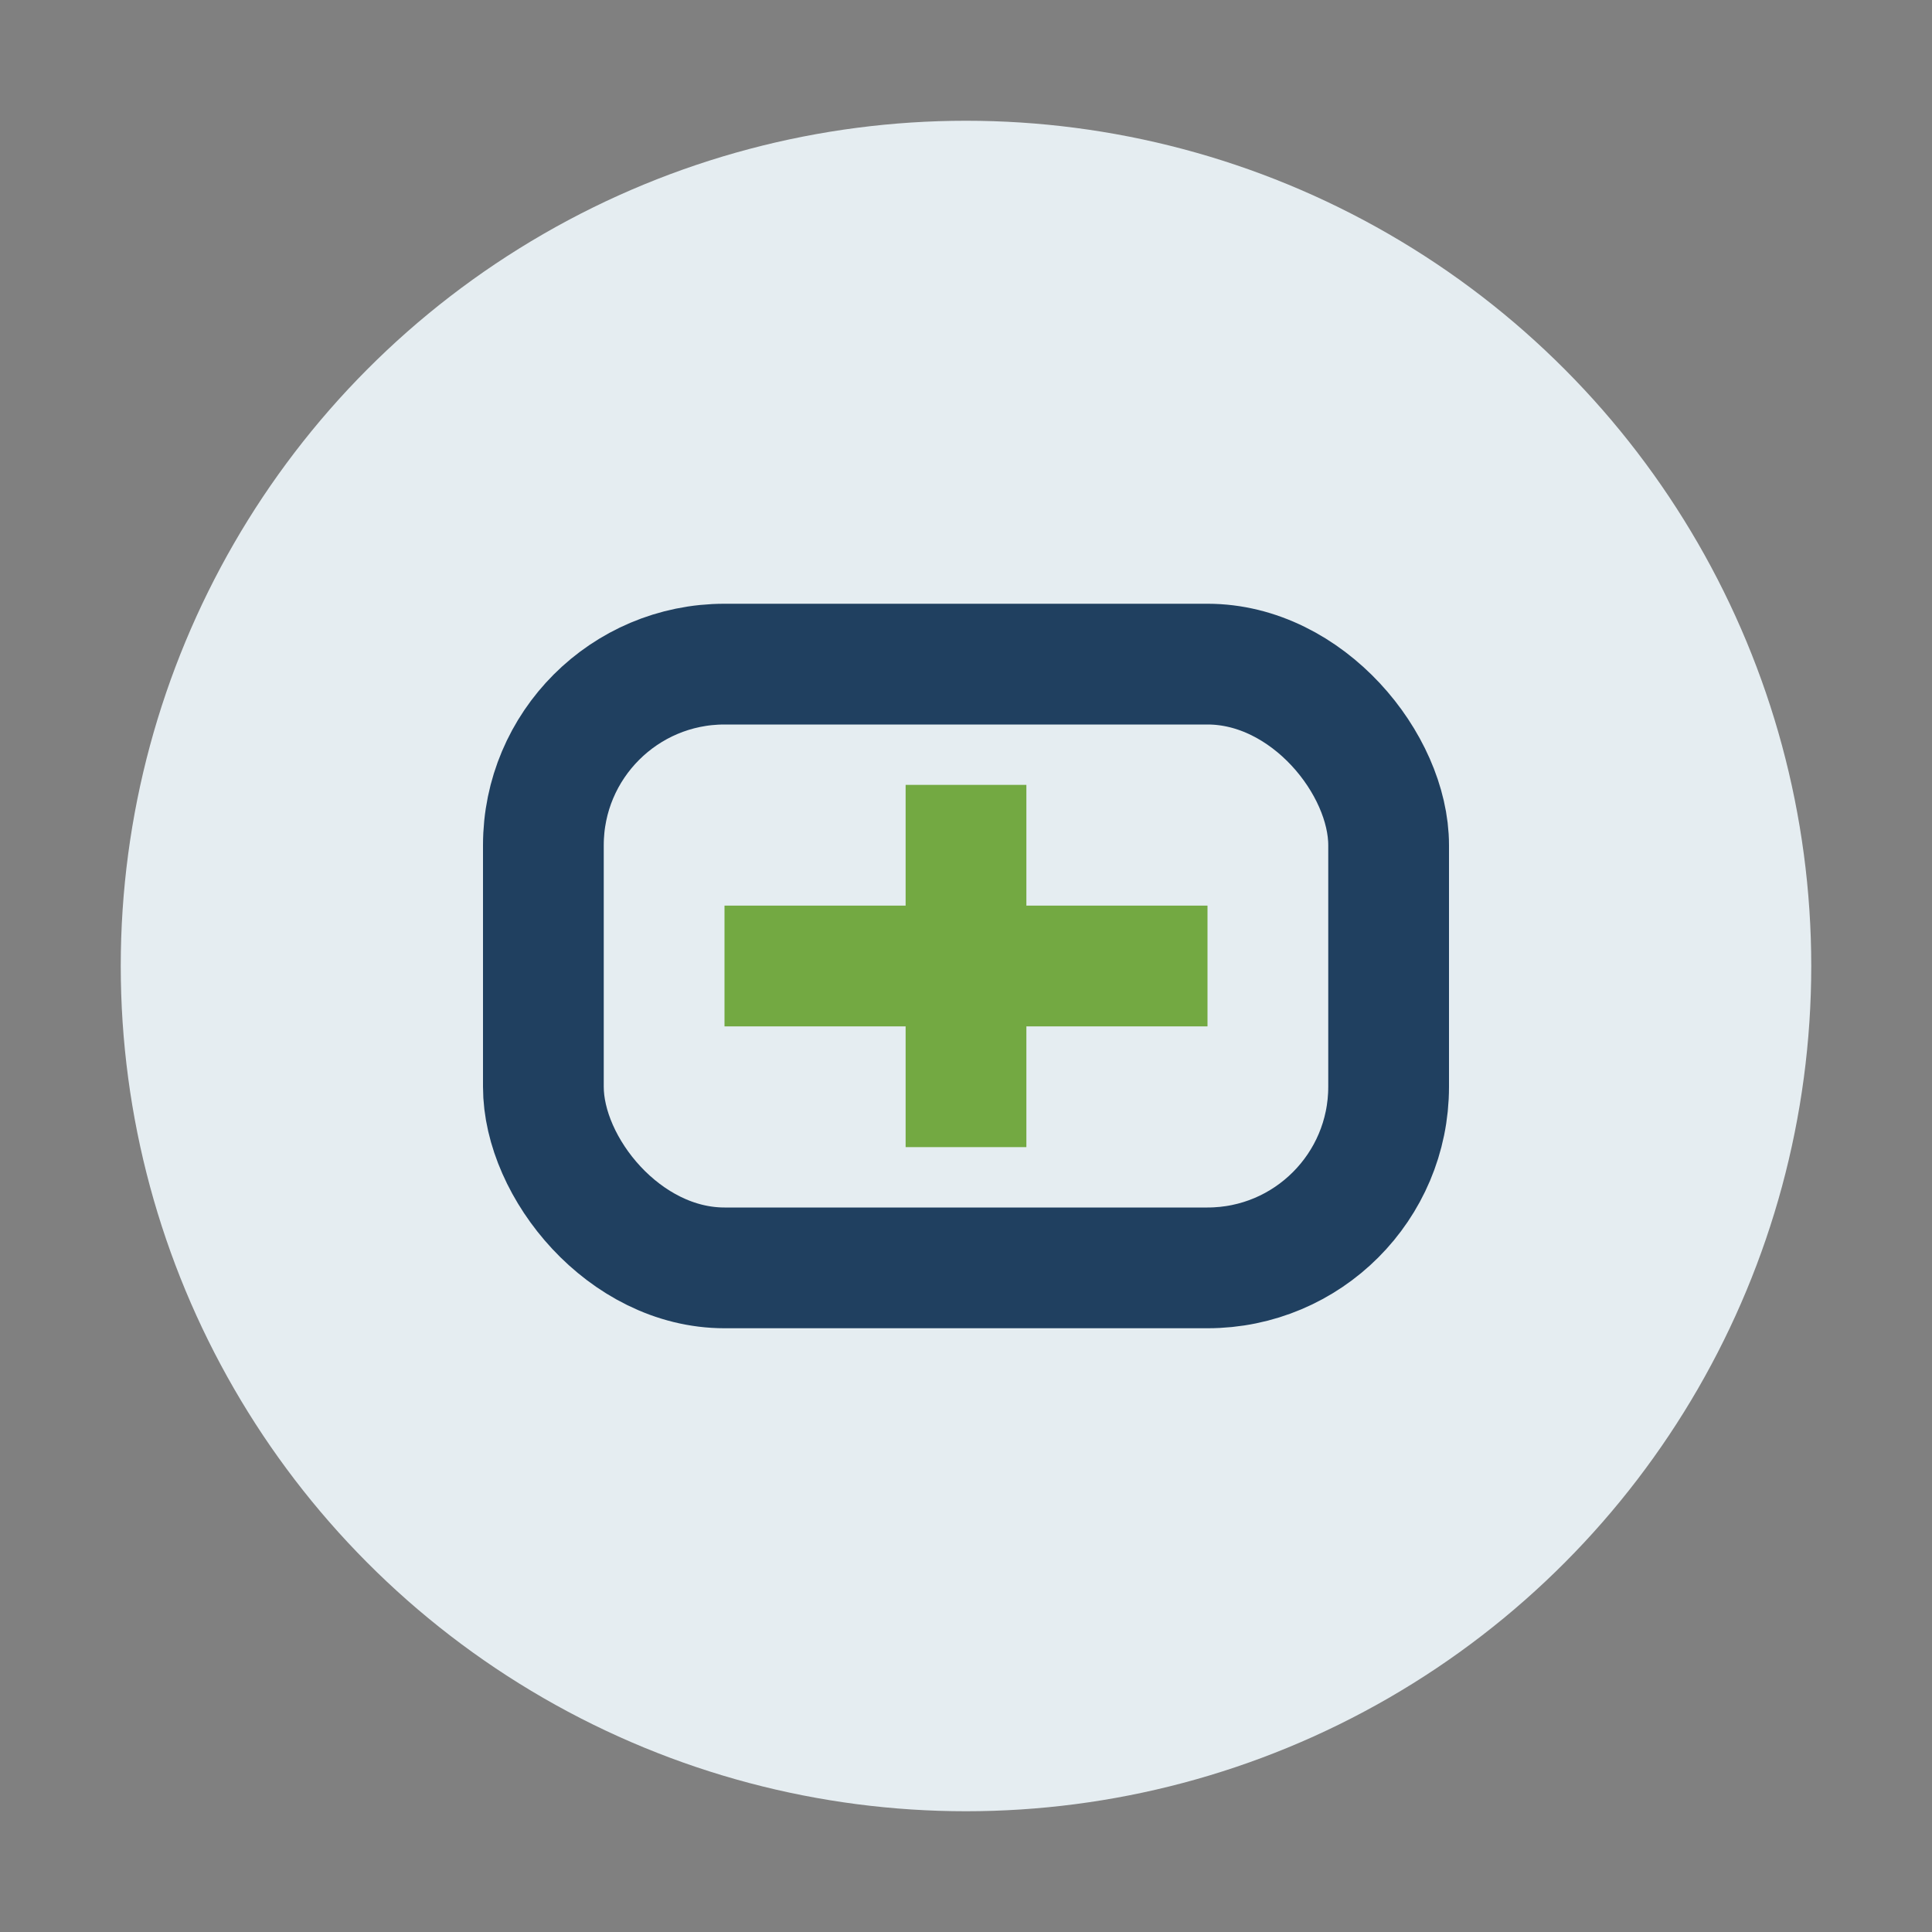
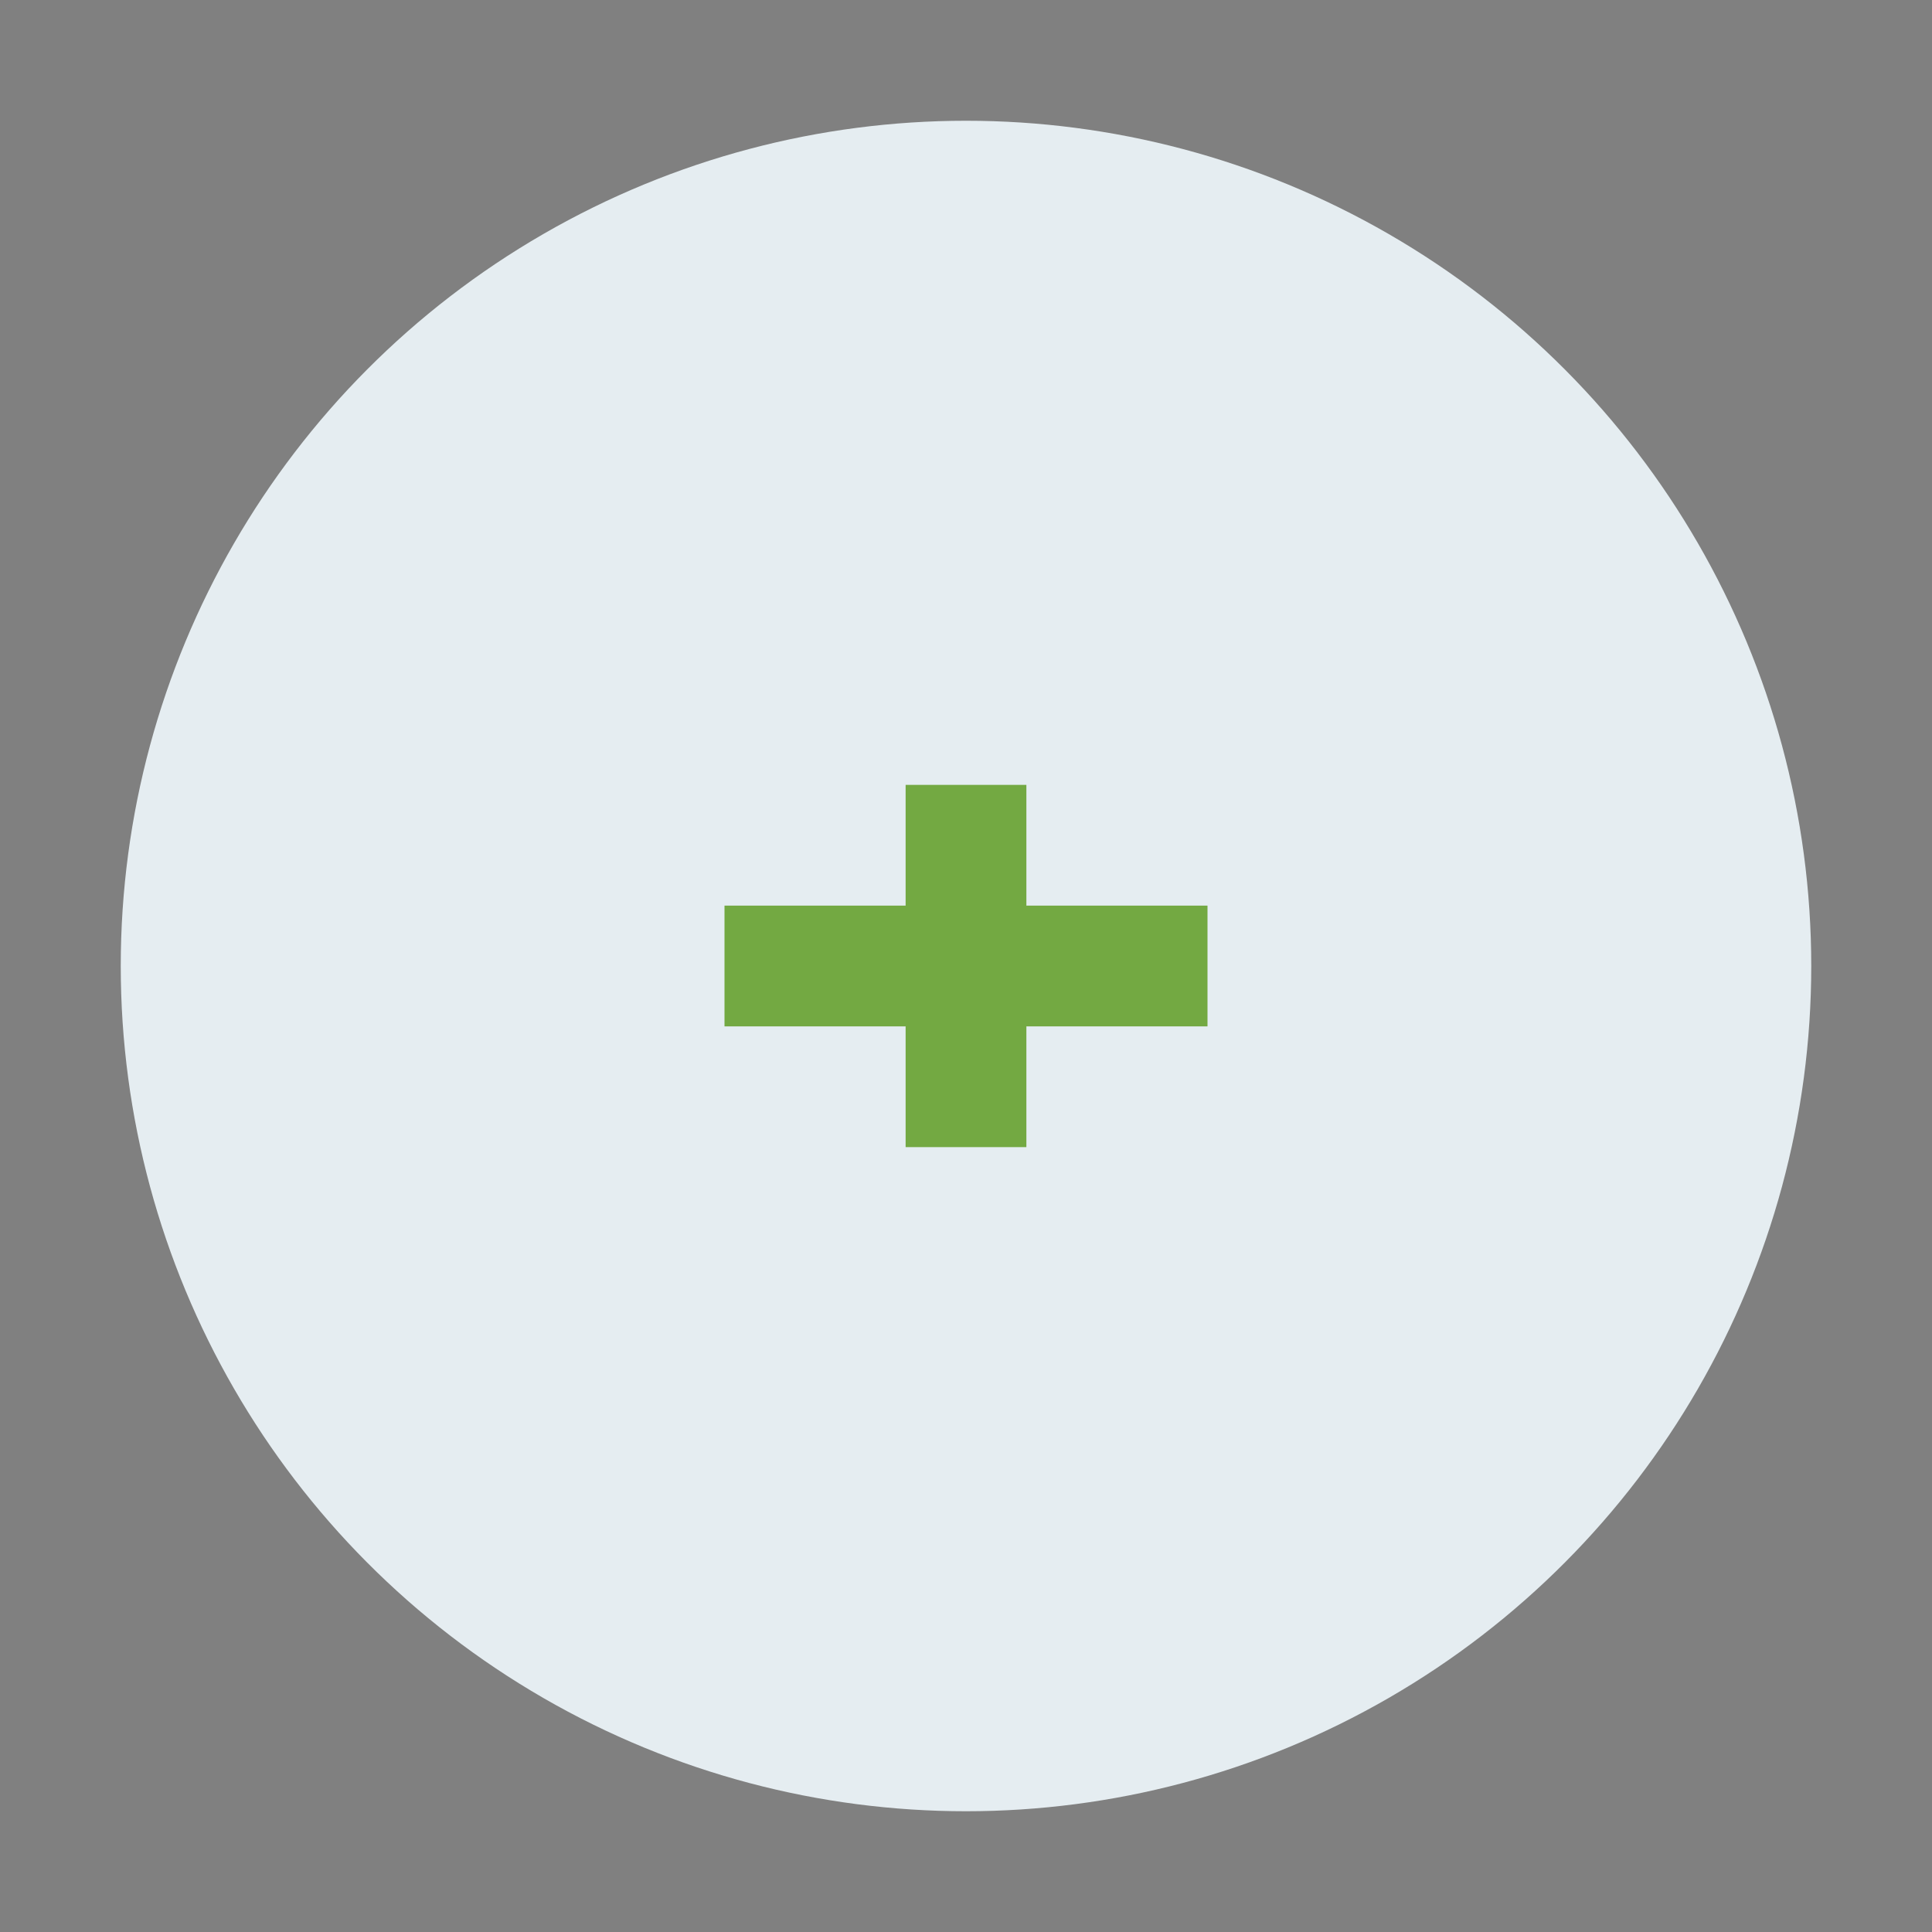
<svg xmlns="http://www.w3.org/2000/svg" width="32" height="32" viewBox="0 0 32 32">
  <rect x="0" y="0" width="32" height="32" fill="#808080" stroke="none" />
  <circle cx="16" cy="16" r="14" fill="#E5EDF1" />
-   <rect x="9" y="11" width="14" height="10" rx="3" fill="none" stroke="#204060" stroke-width="2" />
  <path d="M12 16h8m-4-3v6" stroke="#73A942" stroke-width="2" />
</svg>